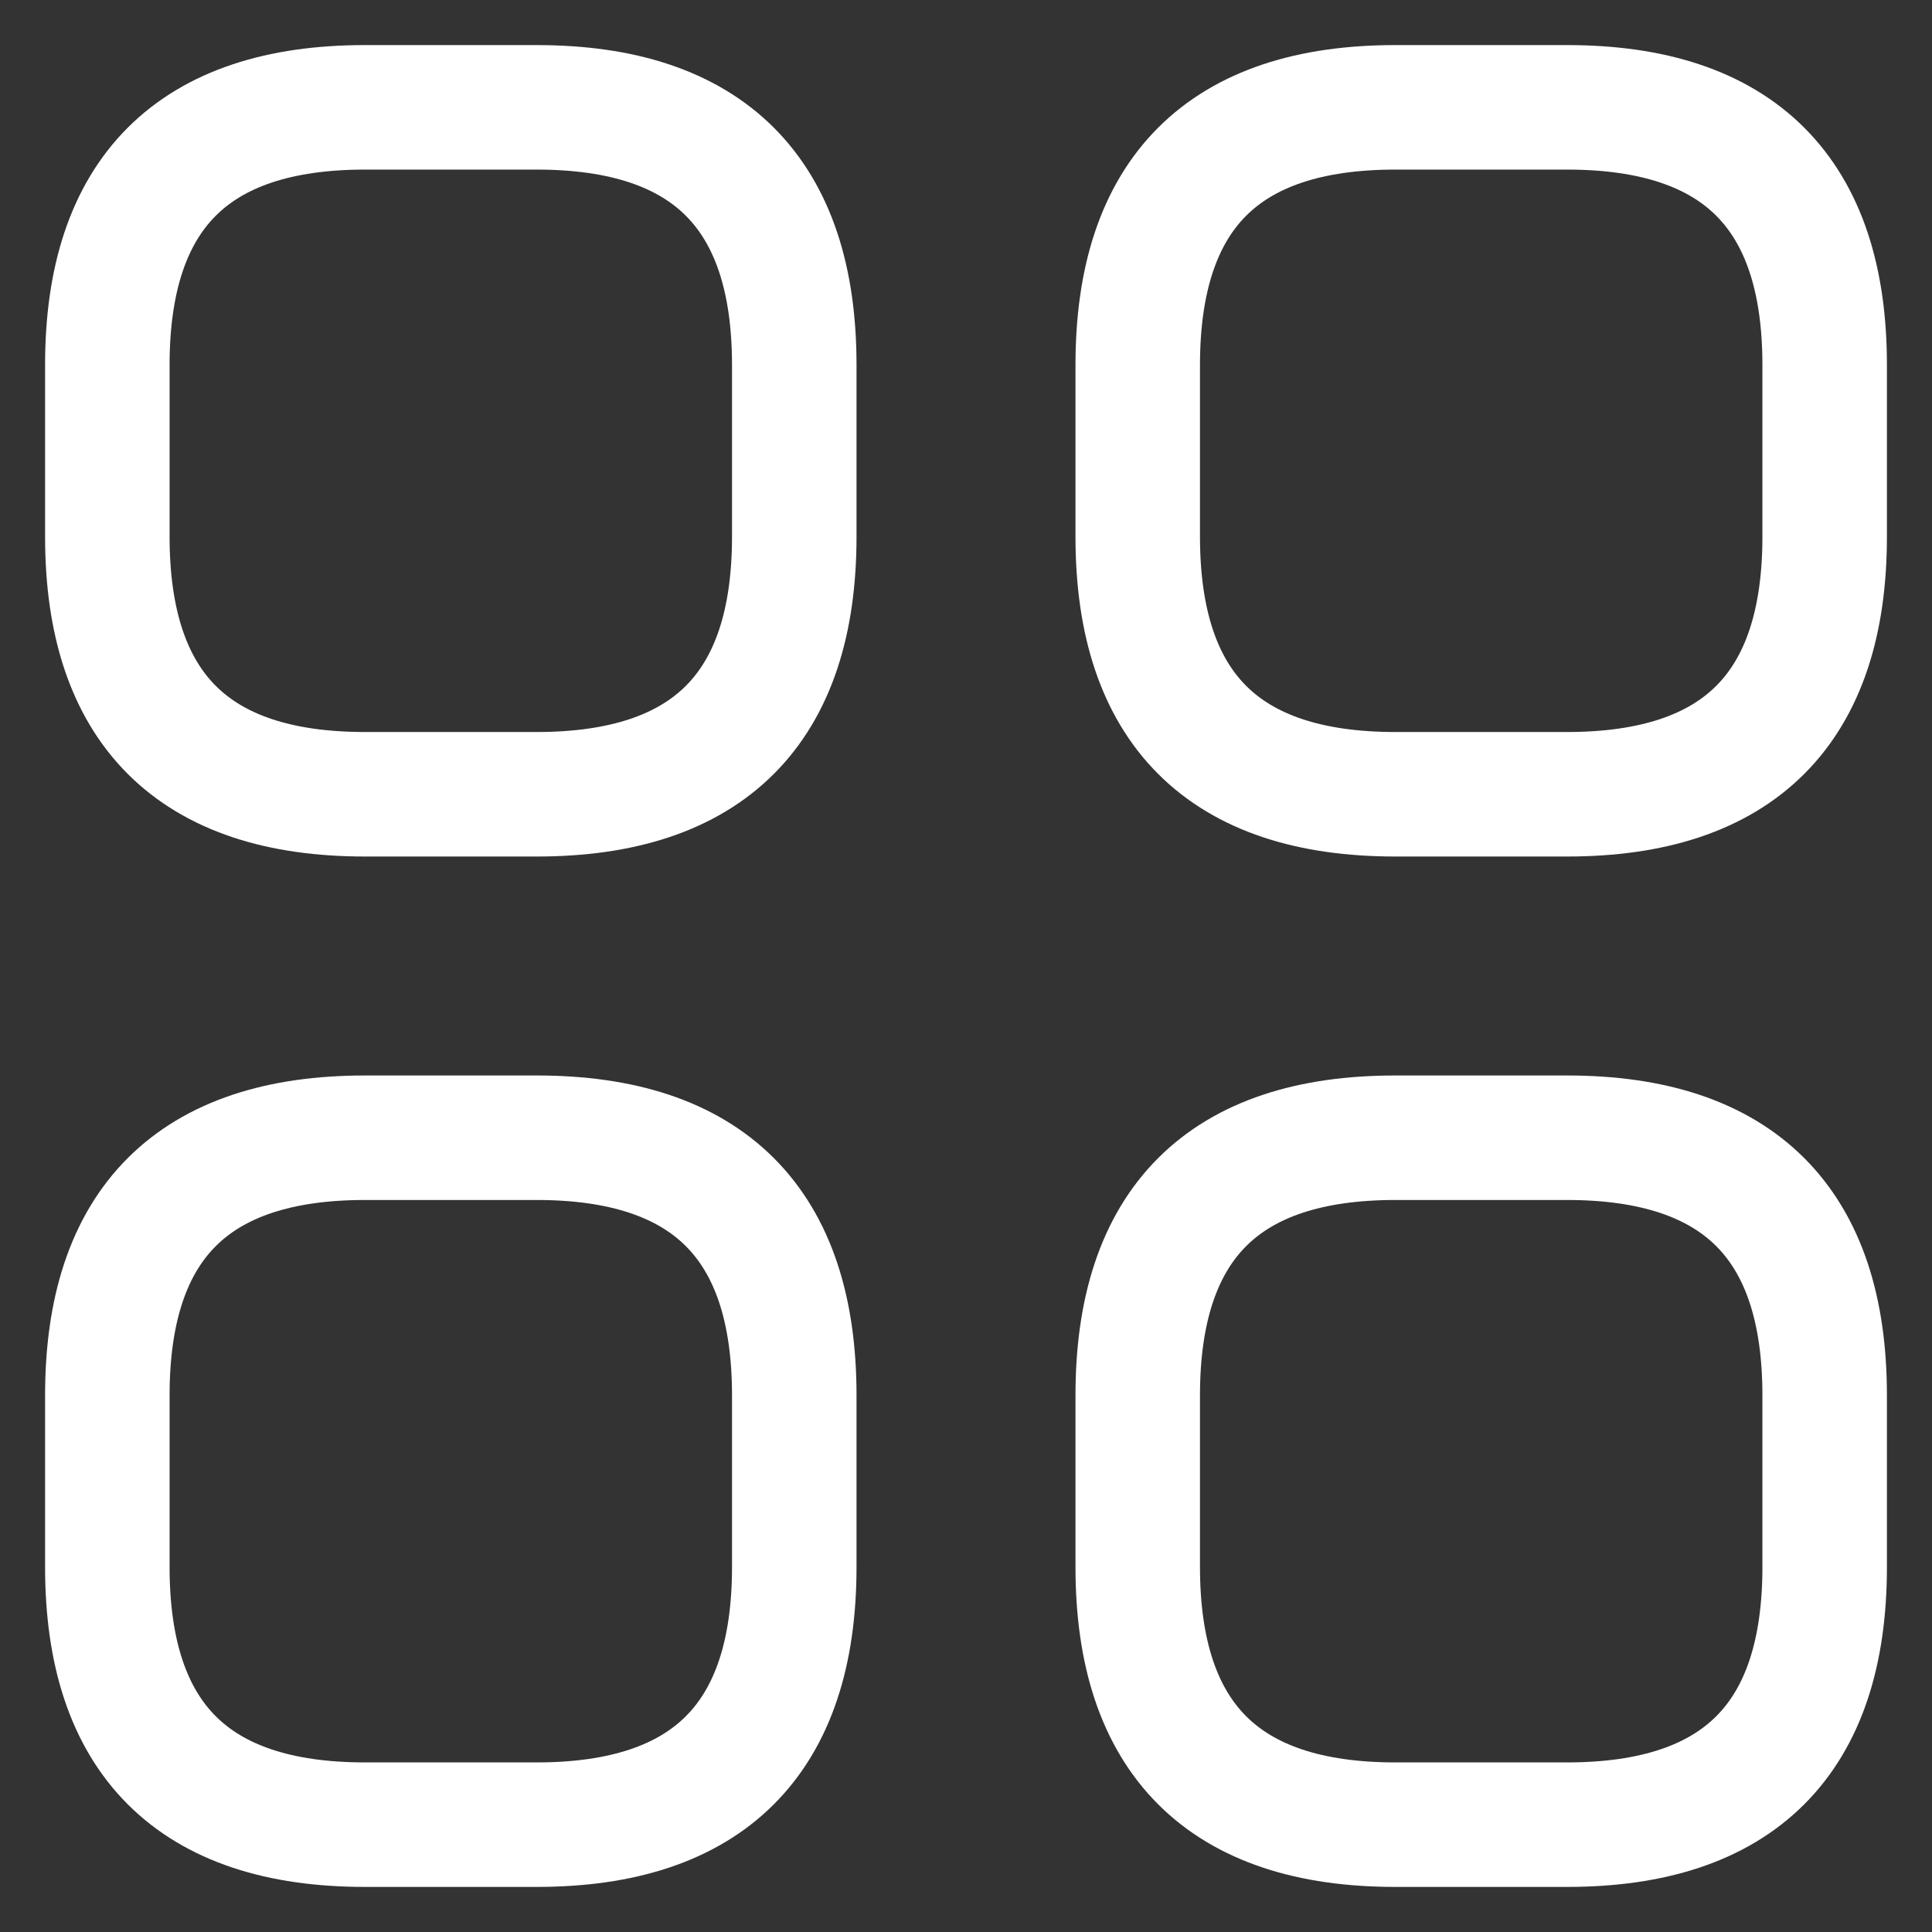
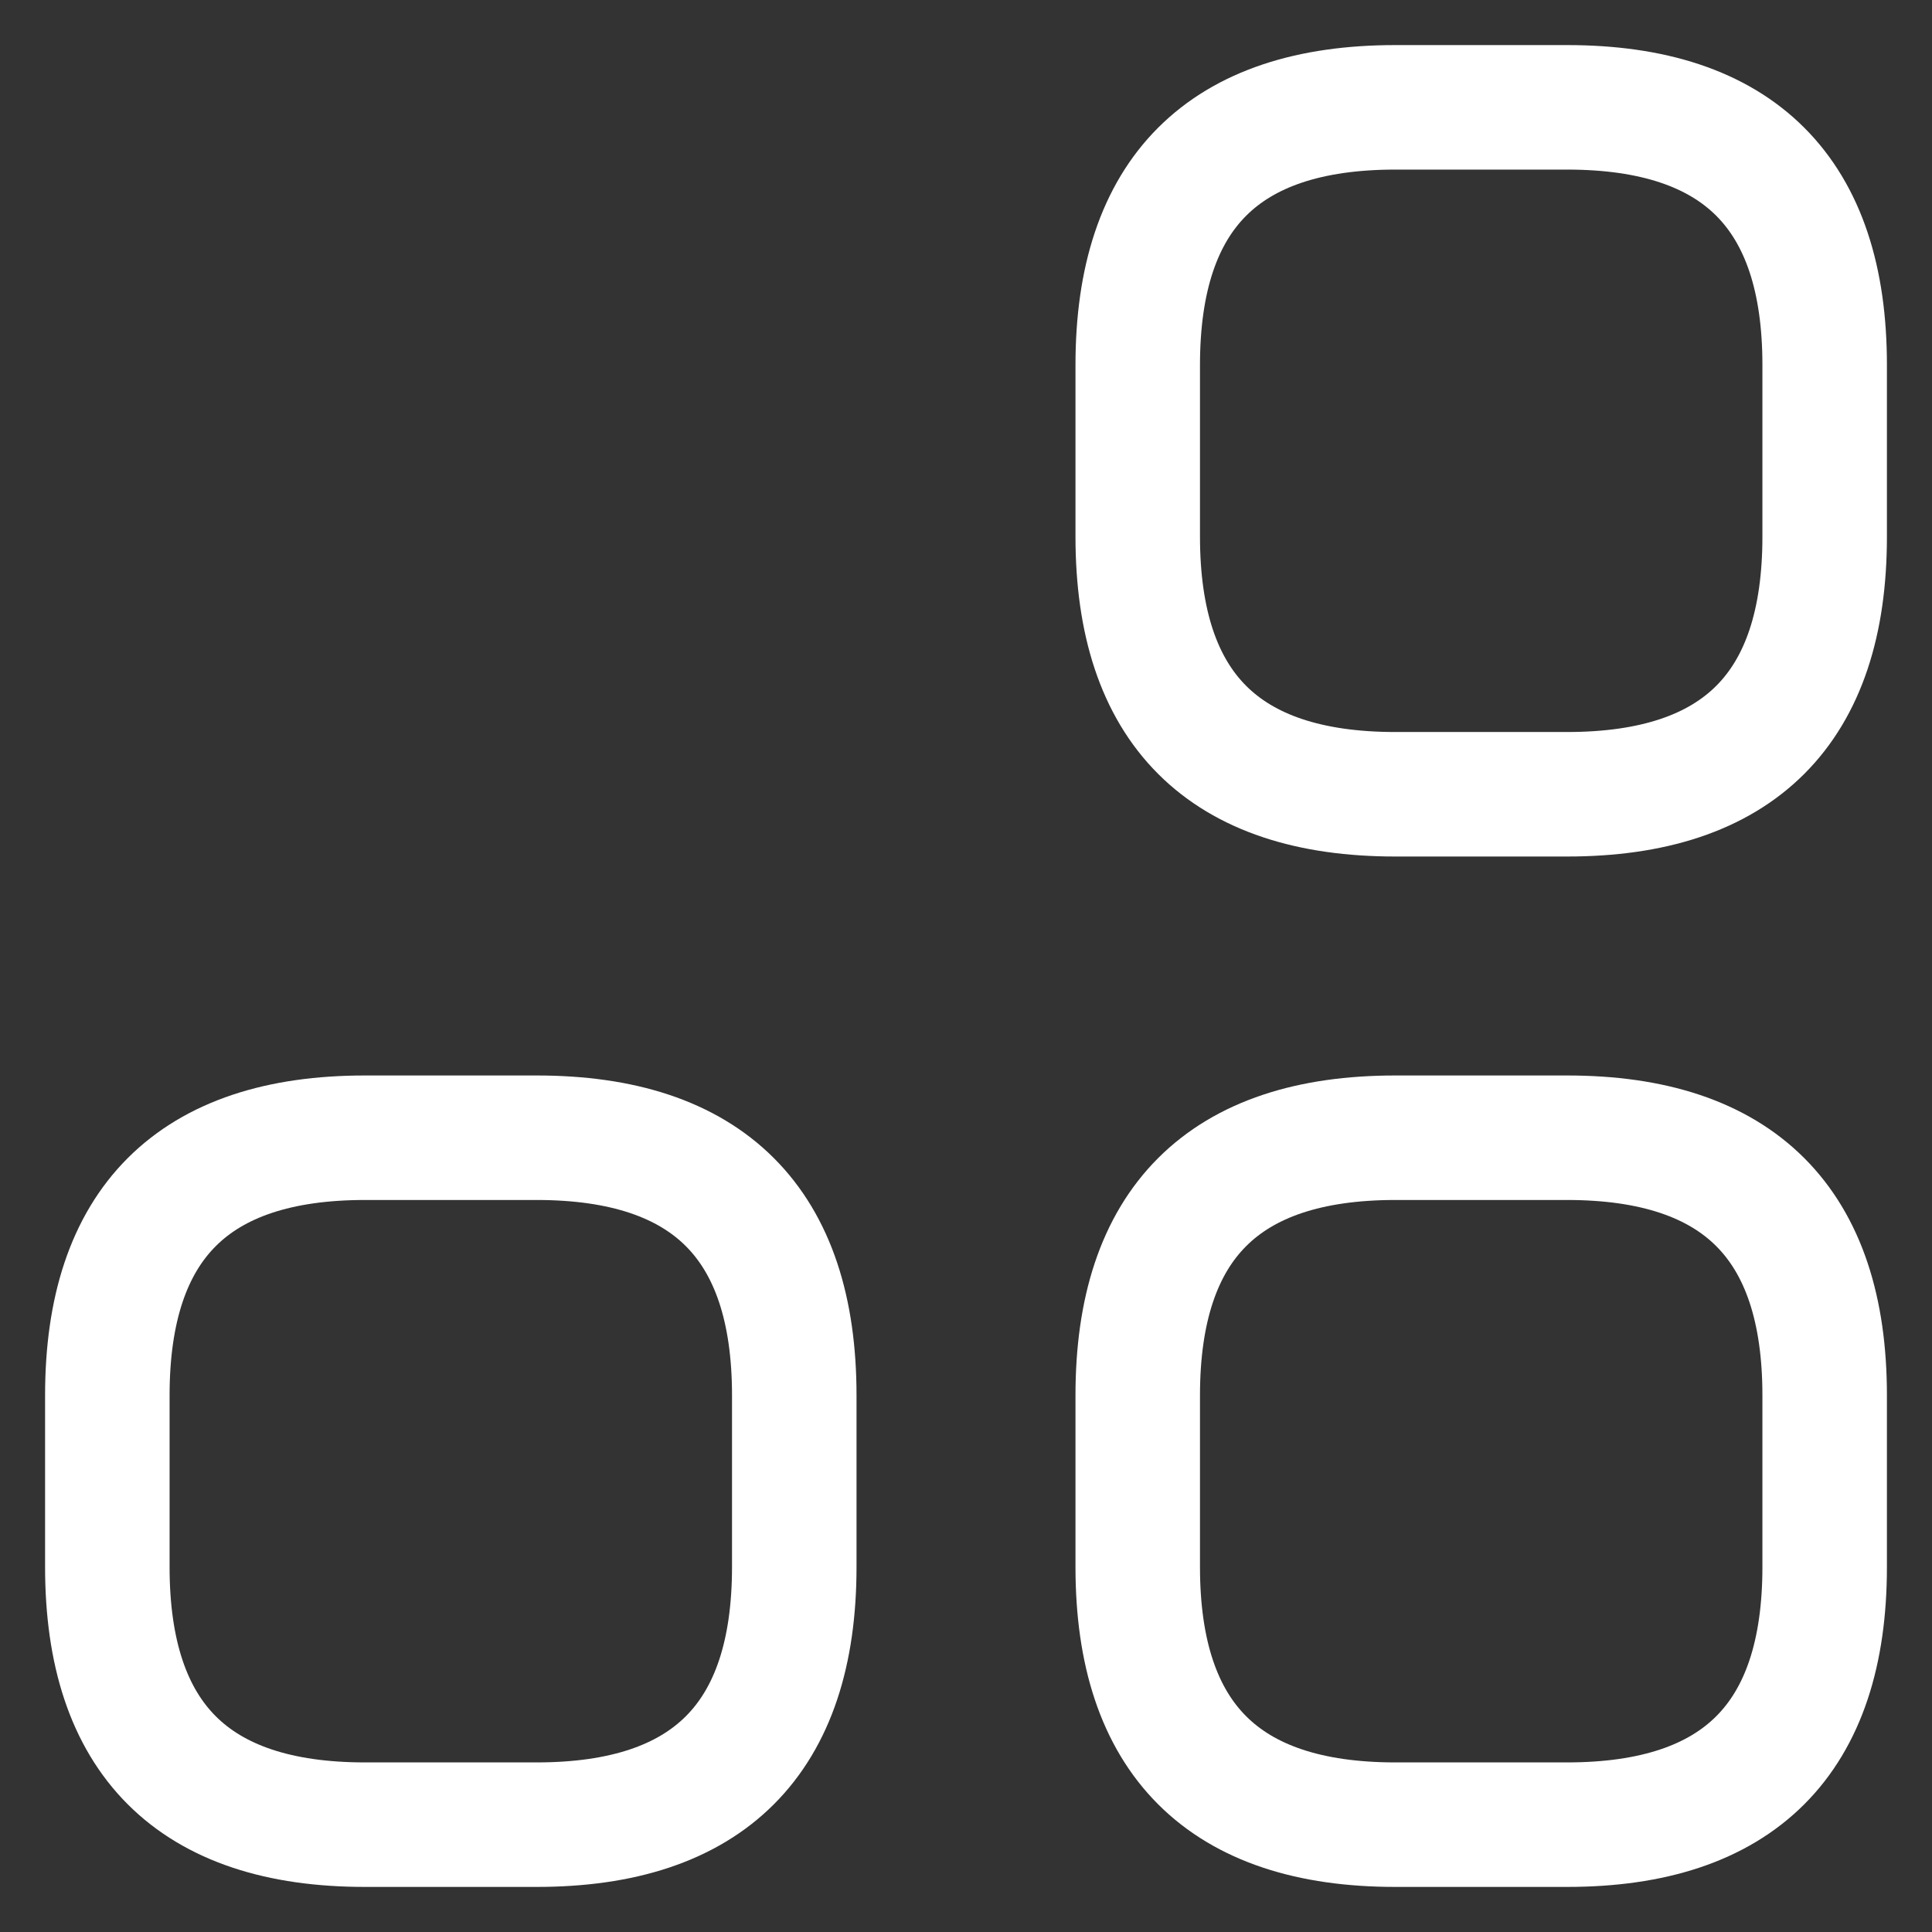
<svg xmlns="http://www.w3.org/2000/svg" width="36" height="36" viewBox="0 0 36 36" fill="none">
  <rect x="0" y="0" width="36" height="36" fill="#333333" stroke="none" />
-   <path d="M6.8 14.8H10C13.2 14.8 14.8 13.2 14.8 10V6.8C14.8 3.6 13.2 2 10 2H6.8C3.6 2 2 3.6 2 6.8V10C2 13.2 3.6 14.8 6.8 14.8Z" stroke="white" stroke-width="2.32" stroke-miterlimit="10" stroke-linecap="round" stroke-linejoin="round" />
  <path d="M26 14.8H29.2C32.4 14.8 34 13.2 34 10V6.8C34 3.6 32.4 2 29.2 2H26C22.8 2 21.2 3.6 21.2 6.8V10C21.2 13.2 22.8 14.8 26 14.8Z" stroke="white" stroke-width="2.32" stroke-miterlimit="10" stroke-linecap="round" stroke-linejoin="round" />
  <path d="M26 34H29.2C32.4 34 34 32.4 34 29.2V26C34 22.8 32.4 21.2 29.2 21.2H26C22.8 21.2 21.2 22.8 21.2 26V29.2C21.2 32.4 22.8 34 26 34Z" stroke="white" stroke-width="2.32" stroke-miterlimit="10" stroke-linecap="round" stroke-linejoin="round" />
  <path d="M6.8 34H10C13.2 34 14.8 32.4 14.8 29.2V26C14.8 22.8 13.2 21.2 10 21.2H6.8C3.6 21.2 2 22.8 2 26V29.2C2 32.4 3.6 34 6.8 34Z" stroke="white" stroke-width="2.32" stroke-miterlimit="10" stroke-linecap="round" stroke-linejoin="round" />
</svg>